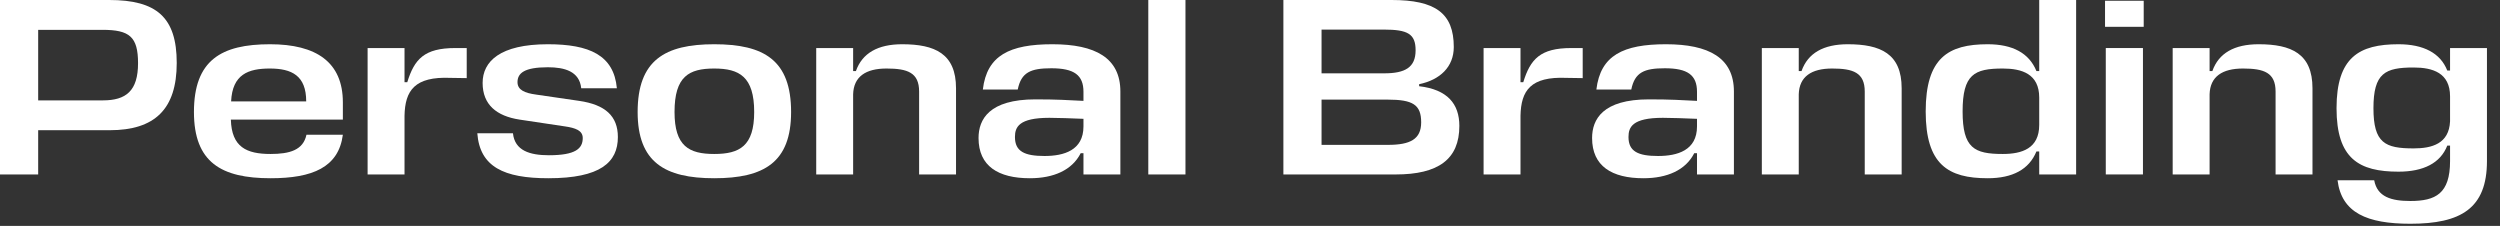
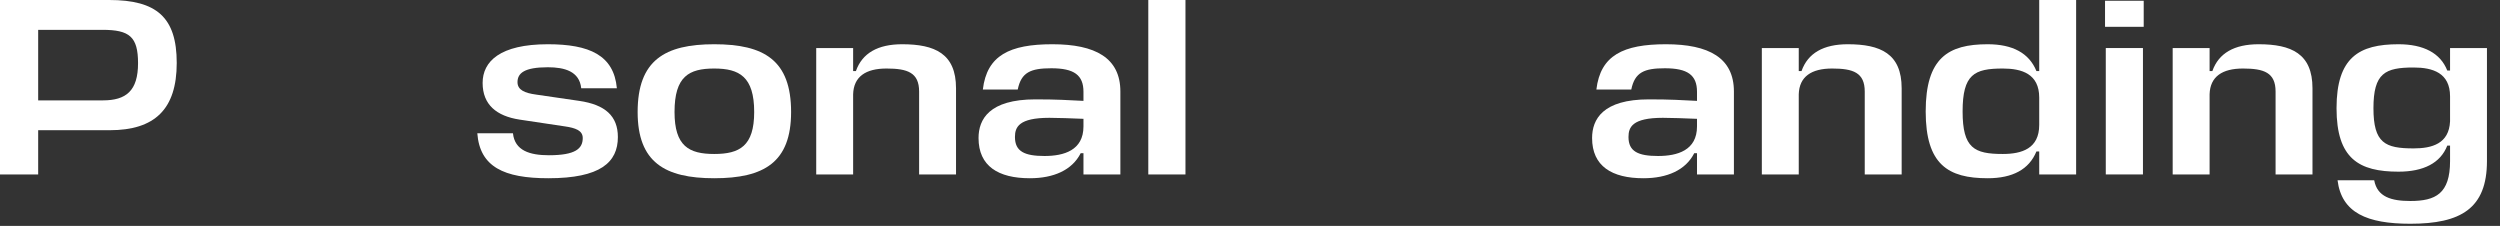
<svg xmlns="http://www.w3.org/2000/svg" fill="none" height="100%" overflow="visible" preserveAspectRatio="none" style="display: block;" viewBox="0 0 166 15" width="100%">
  <rect x="0" y="0" width="166" height="15" fill="#333333" stroke="none" />
  <g id="Personal Branding">
    <path d="M162.684 10.694V9.67H162.499C162.046 10.828 160.921 11.399 159.259 11.399C156.64 11.399 155.146 10.543 155.146 7.185C155.146 3.811 156.64 2.938 159.259 2.938C160.921 2.938 162.046 3.525 162.499 4.684H162.684V3.19H165.134V10.694C165.134 13.85 163.389 14.857 160.048 14.857C157.177 14.857 155.482 14.135 155.213 11.97H157.647C157.849 13.078 158.789 13.346 160.048 13.346C161.727 13.346 162.684 12.859 162.684 10.694ZM160.266 9.854C161.492 9.854 162.616 9.535 162.684 8.058V6.396C162.684 4.835 161.525 4.482 160.266 4.482C158.369 4.482 157.597 4.852 157.597 7.185C157.597 9.502 158.369 9.854 160.266 9.854Z" fill="white" id="Vector" />
    <path d="M151.098 11.584V6.077C151.098 4.818 150.326 4.55 148.933 4.55C147.556 4.55 146.75 5.087 146.717 6.262V11.584H144.266V3.19H146.717V4.717H146.901C147.321 3.525 148.362 2.938 149.974 2.938C152.139 2.938 153.549 3.559 153.549 5.859V11.584H151.098Z" fill="white" id="Vector_2" />
    <path d="M139.824 3.19H142.292V11.583H139.824V3.19ZM142.342 1.78H139.774V0.05H142.342V1.78Z" fill="white" id="Vector_3" />
    <path d="M131.979 11.835C129.36 11.835 127.866 10.929 127.866 7.403C127.866 3.844 129.36 2.938 131.979 2.938C133.641 2.938 134.732 3.525 135.219 4.717H135.404V0H137.855V11.584H135.404V10.056H135.219C134.732 11.248 133.641 11.835 131.979 11.835ZM132.986 10.224C134.245 10.224 135.404 9.871 135.404 8.293V6.48C135.404 4.902 134.245 4.55 132.986 4.55C131.089 4.55 130.317 4.936 130.317 7.403C130.317 9.838 131.089 10.224 132.986 10.224Z" fill="white" id="Vector_4" />
    <path d="M123.819 11.584V6.077C123.819 4.818 123.046 4.55 121.653 4.55C120.276 4.55 119.471 5.087 119.437 6.262V11.584H116.986V3.19H119.437V4.717H119.622C120.041 3.525 121.082 2.938 122.694 2.938C124.859 2.938 126.27 3.559 126.27 5.859V11.584H123.819Z" fill="white" id="Vector_5" />
    <path d="M109.122 11.835C107.024 11.835 105.715 11.03 105.715 9.166C105.715 7.924 106.42 6.598 109.492 6.598C110.969 6.598 111.641 6.648 112.681 6.698V6.094C112.681 4.986 112.06 4.533 110.549 4.533C109.173 4.533 108.552 4.801 108.317 5.943H106C106.269 3.677 107.779 2.938 110.617 2.938C113.47 2.938 115.132 3.844 115.132 6.077V11.584H112.681V10.173H112.497C111.926 11.298 110.7 11.835 109.122 11.835ZM110.096 10.358C111.372 10.358 112.681 9.989 112.681 8.394V7.89C111.808 7.857 111.036 7.823 110.415 7.823C108.384 7.823 108.132 8.444 108.132 9.099C108.132 10.056 108.77 10.358 110.096 10.358Z" fill="white" id="Vector_6" />
-     <path d="M104.335 3.19H105.091V5.187L104.016 5.171C101.632 5.07 100.995 6.01 100.961 7.689V11.583H98.51V3.19H100.961V5.456H101.146C101.616 3.928 102.27 3.19 104.335 3.19Z" fill="white" id="Vector_7" />
-     <path d="M94.231 5.59V5.725C96.112 5.943 96.901 6.9 96.901 8.36C96.901 10.576 95.507 11.584 92.67 11.584H85.217V0H92.402C95.306 0 96.531 0.873 96.531 3.123C96.531 4.449 95.608 5.305 94.231 5.59ZM92.133 6.614H87.751V9.619H92.167C93.627 9.619 94.366 9.25 94.366 8.125C94.366 6.95 93.812 6.614 92.133 6.614ZM91.881 1.964H87.751V4.869H91.915C93.291 4.869 93.996 4.482 93.996 3.341C93.996 2.25 93.476 1.964 91.881 1.964Z" fill="white" id="Vector_8" />
    <path d="M78.715 0V11.584H76.247V0H78.715Z" fill="white" id="Vector_9" />
    <path d="M68.383 11.835C66.285 11.835 64.975 11.03 64.975 9.166C64.975 7.924 65.68 6.598 68.753 6.598C70.23 6.598 70.901 6.648 71.942 6.698V6.094C71.942 4.986 71.321 4.533 69.81 4.533C68.434 4.533 67.812 4.801 67.578 5.943H65.261C65.529 3.677 67.04 2.938 69.877 2.938C72.731 2.938 74.393 3.844 74.393 6.077V11.584H71.942V10.173H71.758C71.187 11.298 69.961 11.835 68.383 11.835ZM69.357 10.358C70.633 10.358 71.942 9.989 71.942 8.394V7.89C71.069 7.857 70.297 7.823 69.676 7.823C67.645 7.823 67.393 8.444 67.393 9.099C67.393 10.056 68.031 10.358 69.357 10.358Z" fill="white" id="Vector_10" />
    <path d="M61.029 11.584V6.077C61.029 4.818 60.257 4.55 58.864 4.55C57.487 4.55 56.681 5.087 56.648 6.262V11.584H54.197V3.19H56.648V4.717H56.833C57.252 3.525 58.293 2.938 59.905 2.938C62.07 2.938 63.48 3.559 63.48 5.859V11.584H61.029Z" fill="white" id="Vector_11" />
    <path d="M47.425 10.224C49.104 10.224 50.078 9.703 50.078 7.437C50.078 5.087 49.087 4.55 47.425 4.55C45.746 4.55 44.789 5.07 44.789 7.437C44.789 9.703 45.746 10.224 47.425 10.224ZM47.425 2.938C50.732 2.938 52.529 3.996 52.529 7.437C52.529 10.778 50.732 11.835 47.425 11.835C44.152 11.835 42.339 10.778 42.339 7.437C42.339 3.996 44.152 2.938 47.425 2.938Z" fill="white" id="Vector_12" />
    <path d="M36.377 4.466C34.799 4.466 34.362 4.868 34.362 5.456C34.362 5.976 34.849 6.178 35.588 6.279L38.459 6.698C40.188 6.95 41.027 7.706 41.027 9.099C41.027 10.778 39.869 11.835 36.411 11.835C33.456 11.835 31.861 11.08 31.693 8.847H34.06C34.178 10.005 35.185 10.308 36.444 10.308C38.207 10.308 38.694 9.871 38.694 9.166C38.694 8.662 38.207 8.495 37.519 8.394L34.497 7.941C32.969 7.706 32.046 6.95 32.046 5.506C32.046 4.079 33.204 2.938 36.377 2.938C39.13 2.938 40.759 3.66 40.96 5.859H38.593C38.475 4.734 37.485 4.466 36.377 4.466Z" fill="white" id="Vector_13" />
-     <path d="M30.234 3.19H30.99V5.187L29.915 5.171C27.531 5.07 26.893 6.01 26.86 7.689V11.583H24.409V3.19H26.86V5.456H27.044C27.515 3.928 28.169 3.19 30.234 3.19Z" fill="white" id="Vector_14" />
-     <path d="M22.766 6.799V7.941H15.329C15.38 9.77 16.37 10.224 17.965 10.224C19.224 10.224 20.131 9.972 20.349 8.948H22.766C22.481 11.113 20.752 11.835 17.965 11.835C14.691 11.835 12.878 10.778 12.878 7.437C12.878 3.996 14.691 2.938 17.931 2.938C21.004 2.938 22.766 4.13 22.766 6.799ZM17.915 4.55C16.488 4.55 15.43 4.936 15.346 6.732H20.332C20.332 5.02 19.375 4.55 17.915 4.55Z" fill="white" id="Vector_15" />
    <path d="M11.735 4.18C11.735 7.252 10.274 8.646 7.286 8.646H2.535V11.584H0V0H7.253C10.409 0 11.735 1.158 11.735 4.18ZM6.799 1.981H2.535V6.665H6.833C8.377 6.665 9.166 6.027 9.166 4.197C9.166 2.434 8.596 1.981 6.799 1.981Z" fill="white" id="Vector_16" />
  </g>
</svg>